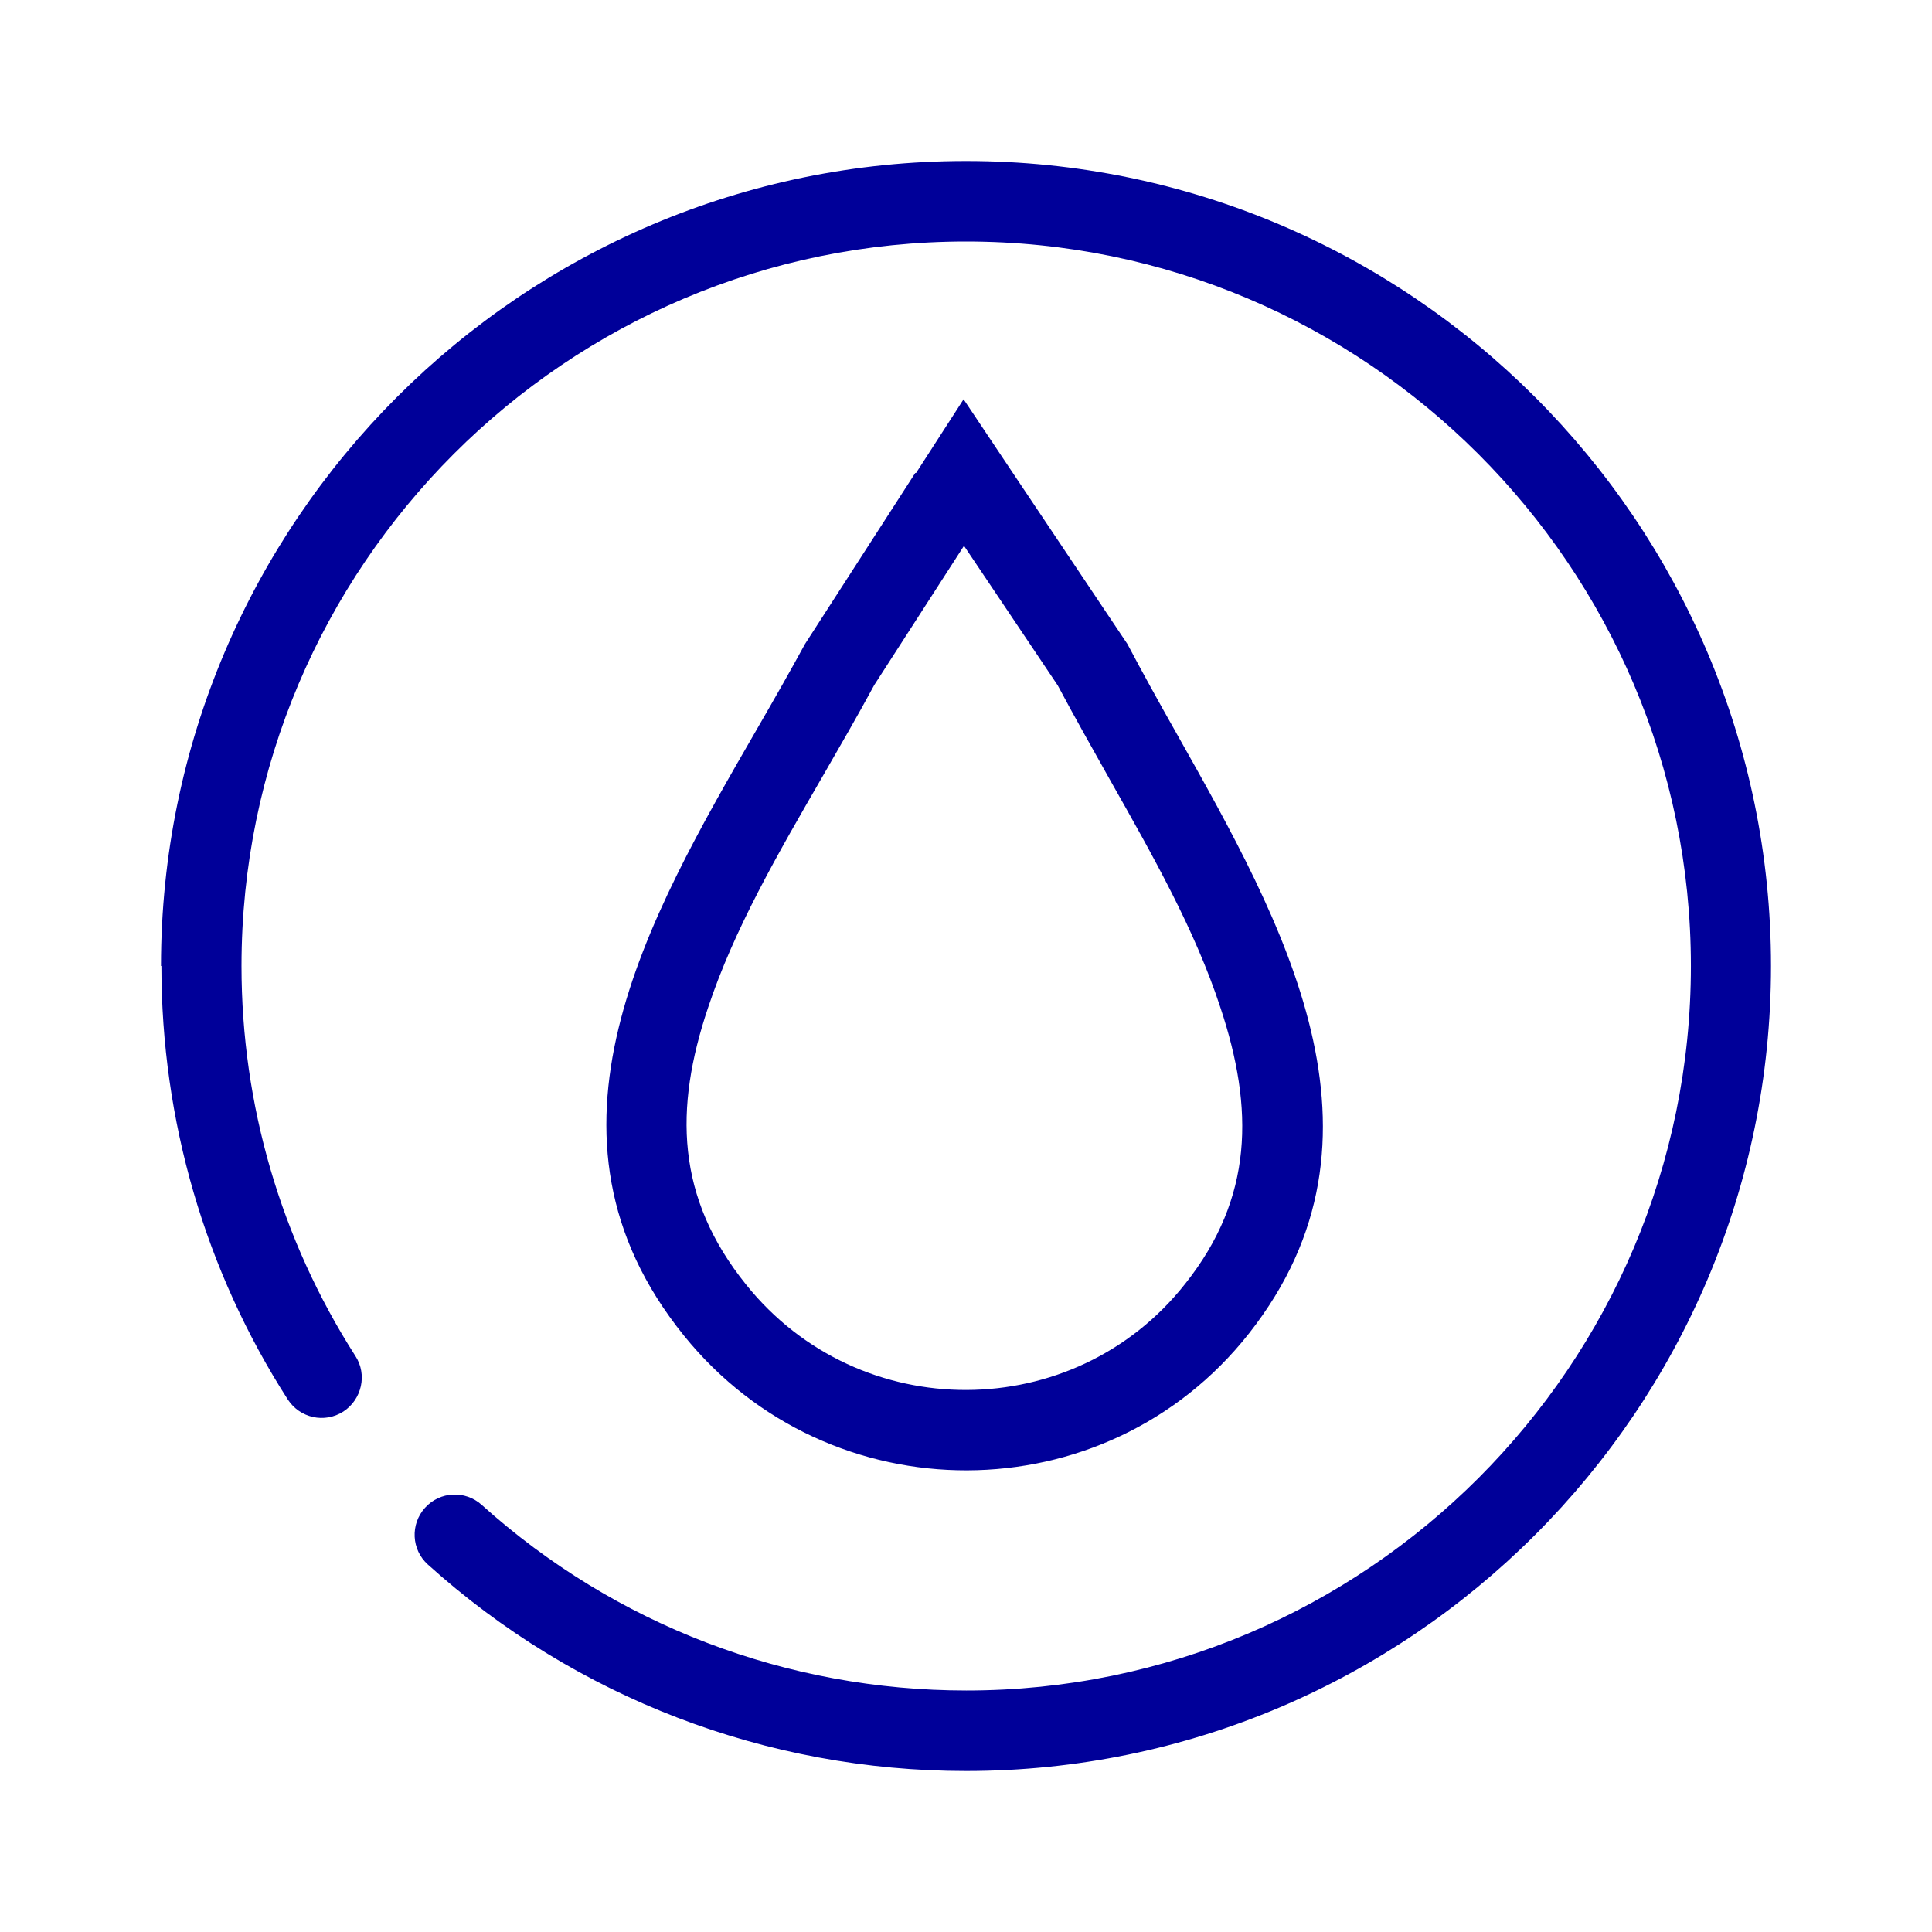
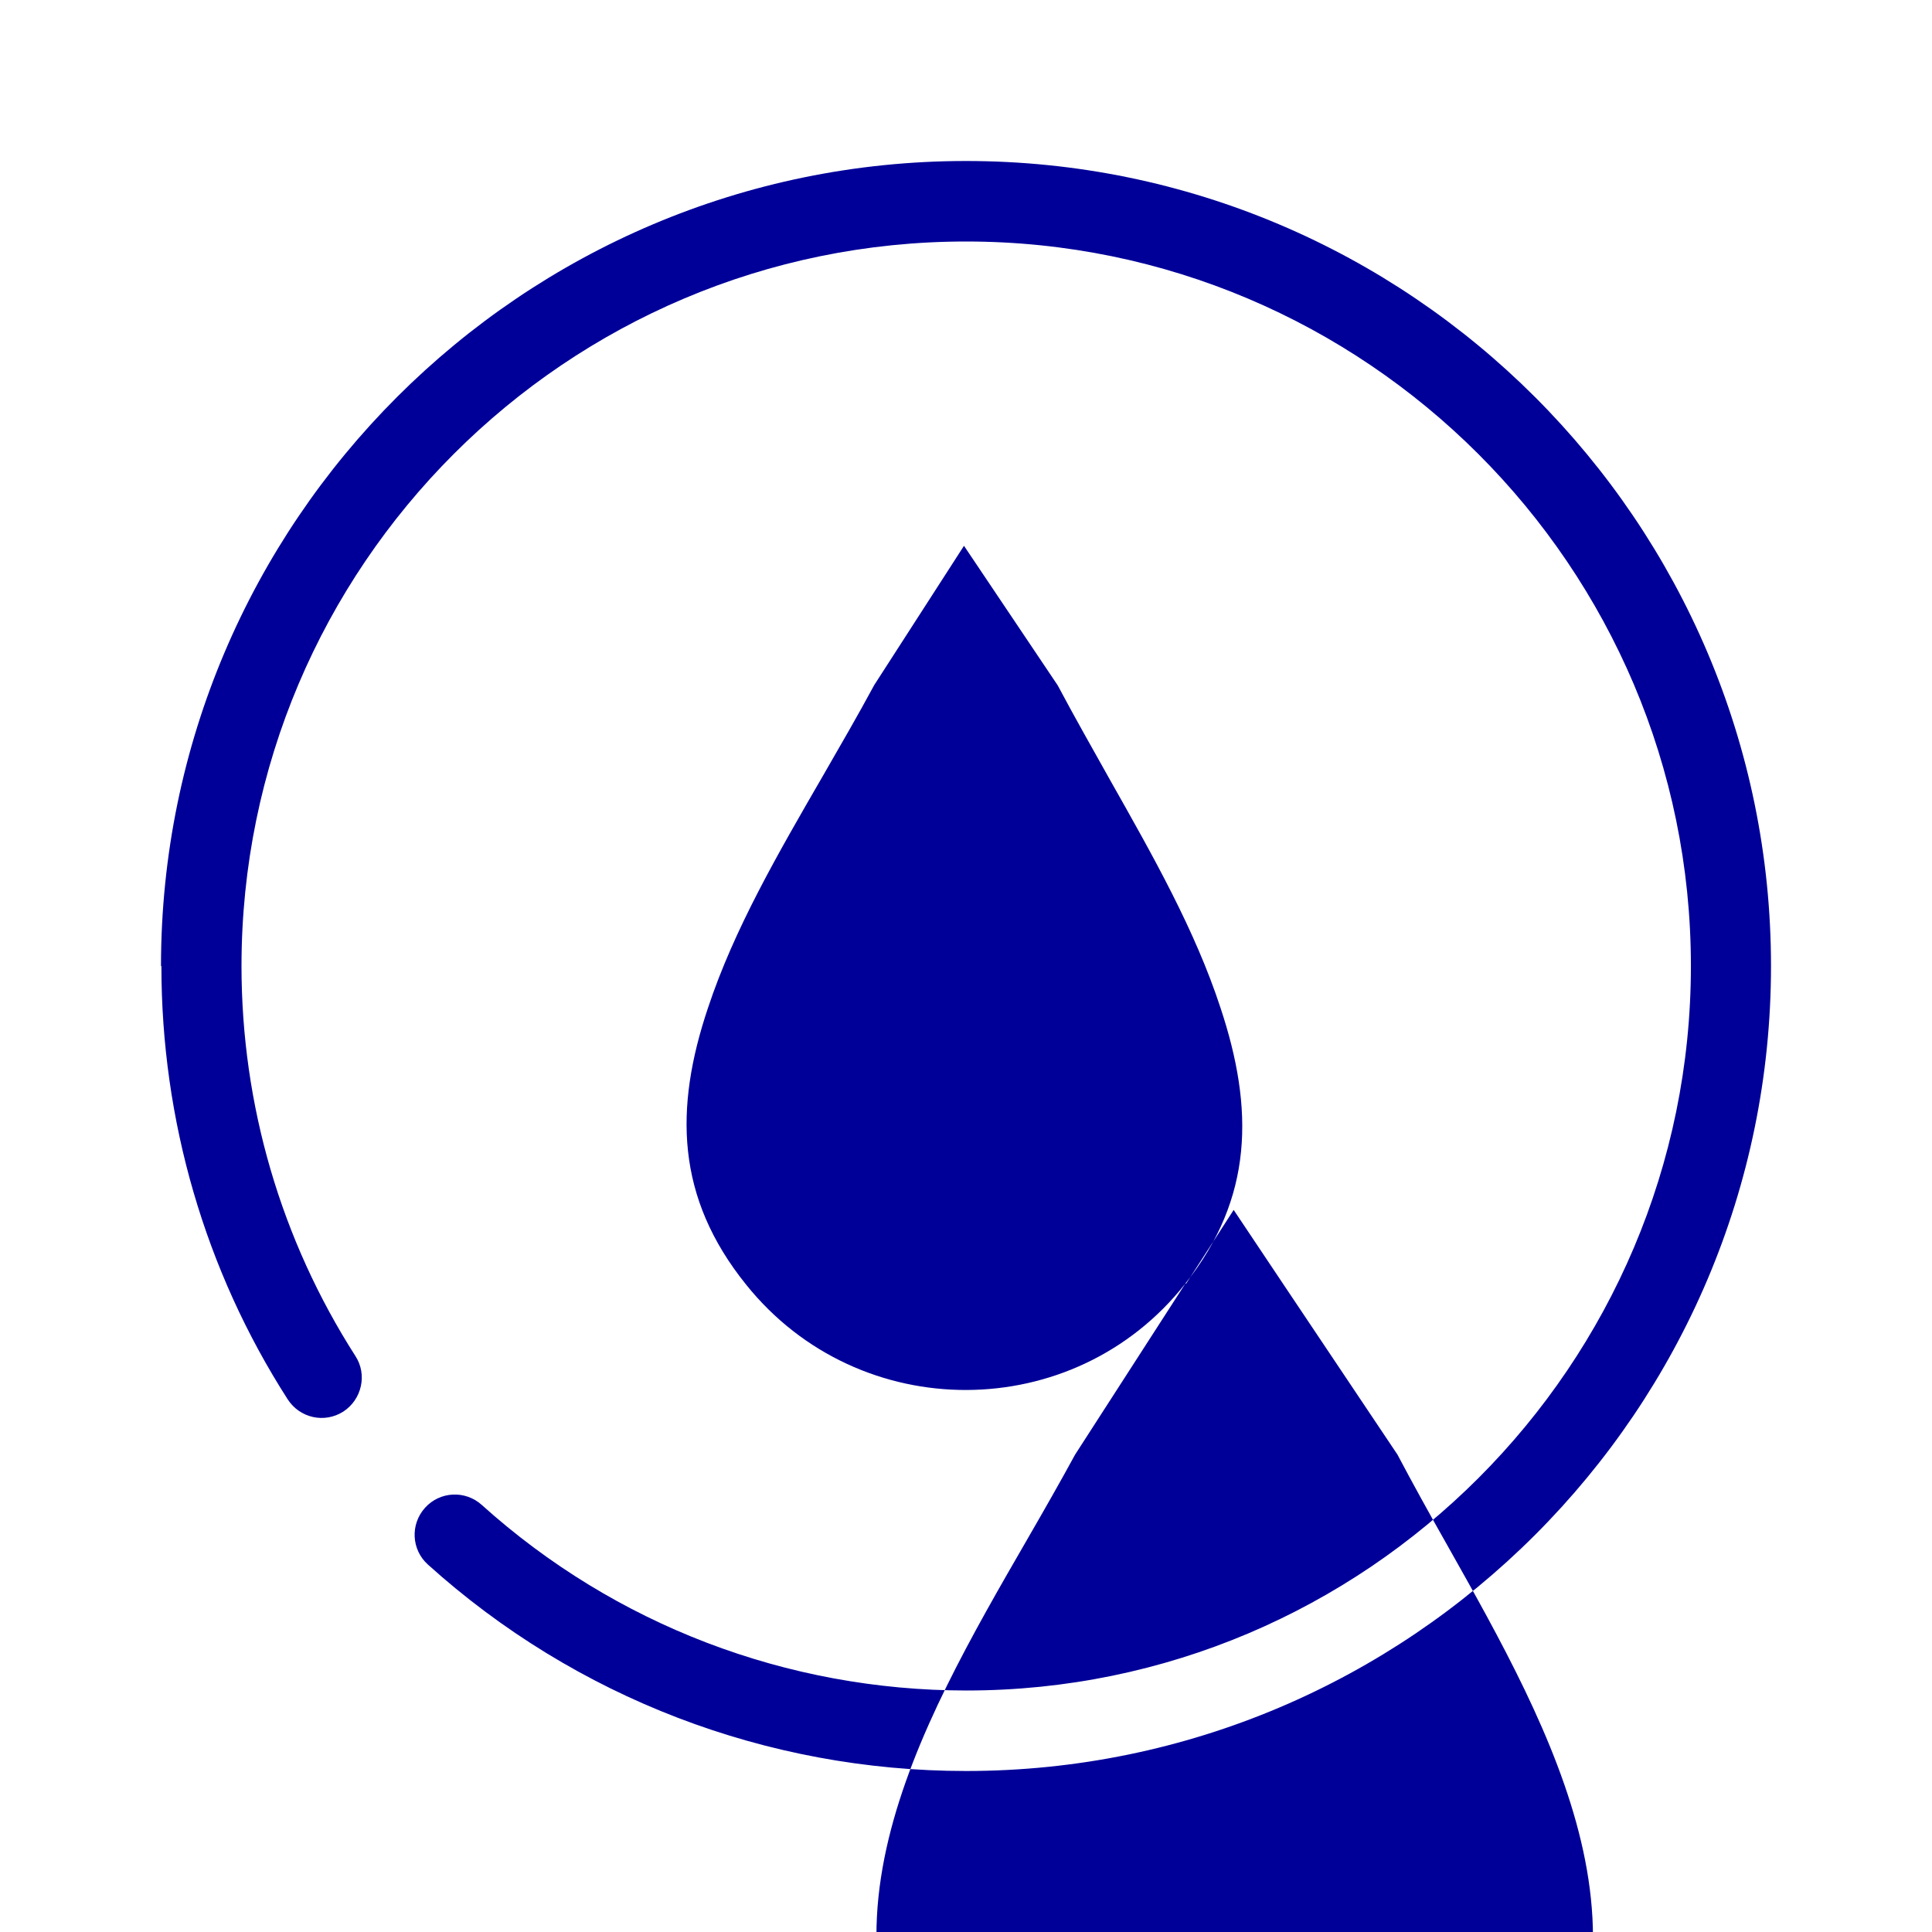
<svg xmlns="http://www.w3.org/2000/svg" id="Ebene_1" width="48" height="48" viewBox="0 0 48 48">
  <defs>
    <style>.cls-1{fill:#009;fill-rule:evenodd;}</style>
  </defs>
-   <path class="cls-1" d="M4,24C4,12.97,12.97,4,24,4s20,8.97,20,20-8.97,20-20,20c-4.95,0-9.7-1.82-13.37-5.13-.41-.37-.44-1-.07-1.41s1-.44,1.41-.07c3.31,2.98,7.58,4.61,12.04,4.61,9.93,0,18-8.08,18-18S33.93,6,24,6,6,14.07,6,24c0,3.45.98,6.8,2.83,9.69.3.46.16,1.08-.3,1.38-.47.3-1.08.16-1.38-.3-2.06-3.21-3.14-6.94-3.14-10.77h0ZM29.45,31.89c-2.76,3.51-8.1,3.53-10.91.03-1.75-2.17-1.79-4.38-.95-6.88.65-1.96,1.73-3.82,2.87-5.79h0c.42-.73.85-1.47,1.26-2.23l2.23-3.46,2.33,3.47c.43.81.87,1.58,1.3,2.35,1.08,1.91,2.11,3.73,2.74,5.65.84,2.52.82,4.73-.87,6.86ZM22.74,11.75l-2.74,4.25c-.37.68-.77,1.38-1.18,2.09h0c-2.75,4.76-5.85,10.11-1.83,15.09,3.61,4.48,10.48,4.47,14.04-.05,3.85-4.89.86-10.19-1.8-14.91h0c-.43-.76-.84-1.5-1.22-2.22l-2.86-4.27-1.21-1.81-1.18,1.83h-.02Z" />
+   <path class="cls-1" d="M4,24C4,12.97,12.97,4,24,4s20,8.97,20,20-8.97,20-20,20c-4.95,0-9.7-1.82-13.37-5.13-.41-.37-.44-1-.07-1.41s1-.44,1.41-.07c3.31,2.98,7.58,4.61,12.04,4.61,9.93,0,18-8.08,18-18S33.93,6,24,6,6,14.07,6,24c0,3.45.98,6.8,2.83,9.69.3.46.16,1.08-.3,1.38-.47.3-1.08.16-1.38-.3-2.06-3.21-3.14-6.94-3.14-10.77h0ZM29.45,31.89c-2.76,3.51-8.1,3.53-10.91.03-1.75-2.17-1.79-4.38-.95-6.88.65-1.96,1.73-3.82,2.87-5.79h0c.42-.73.85-1.47,1.26-2.23l2.23-3.46,2.33,3.47c.43.81.87,1.58,1.3,2.35,1.08,1.91,2.11,3.73,2.74,5.65.84,2.52.82,4.73-.87,6.86Zl-2.74,4.25c-.37.68-.77,1.38-1.18,2.09h0c-2.75,4.76-5.85,10.11-1.83,15.09,3.61,4.48,10.48,4.47,14.04-.05,3.85-4.89.86-10.19-1.8-14.91h0c-.43-.76-.84-1.5-1.22-2.22l-2.86-4.27-1.21-1.81-1.18,1.83h-.02Z" />
</svg>